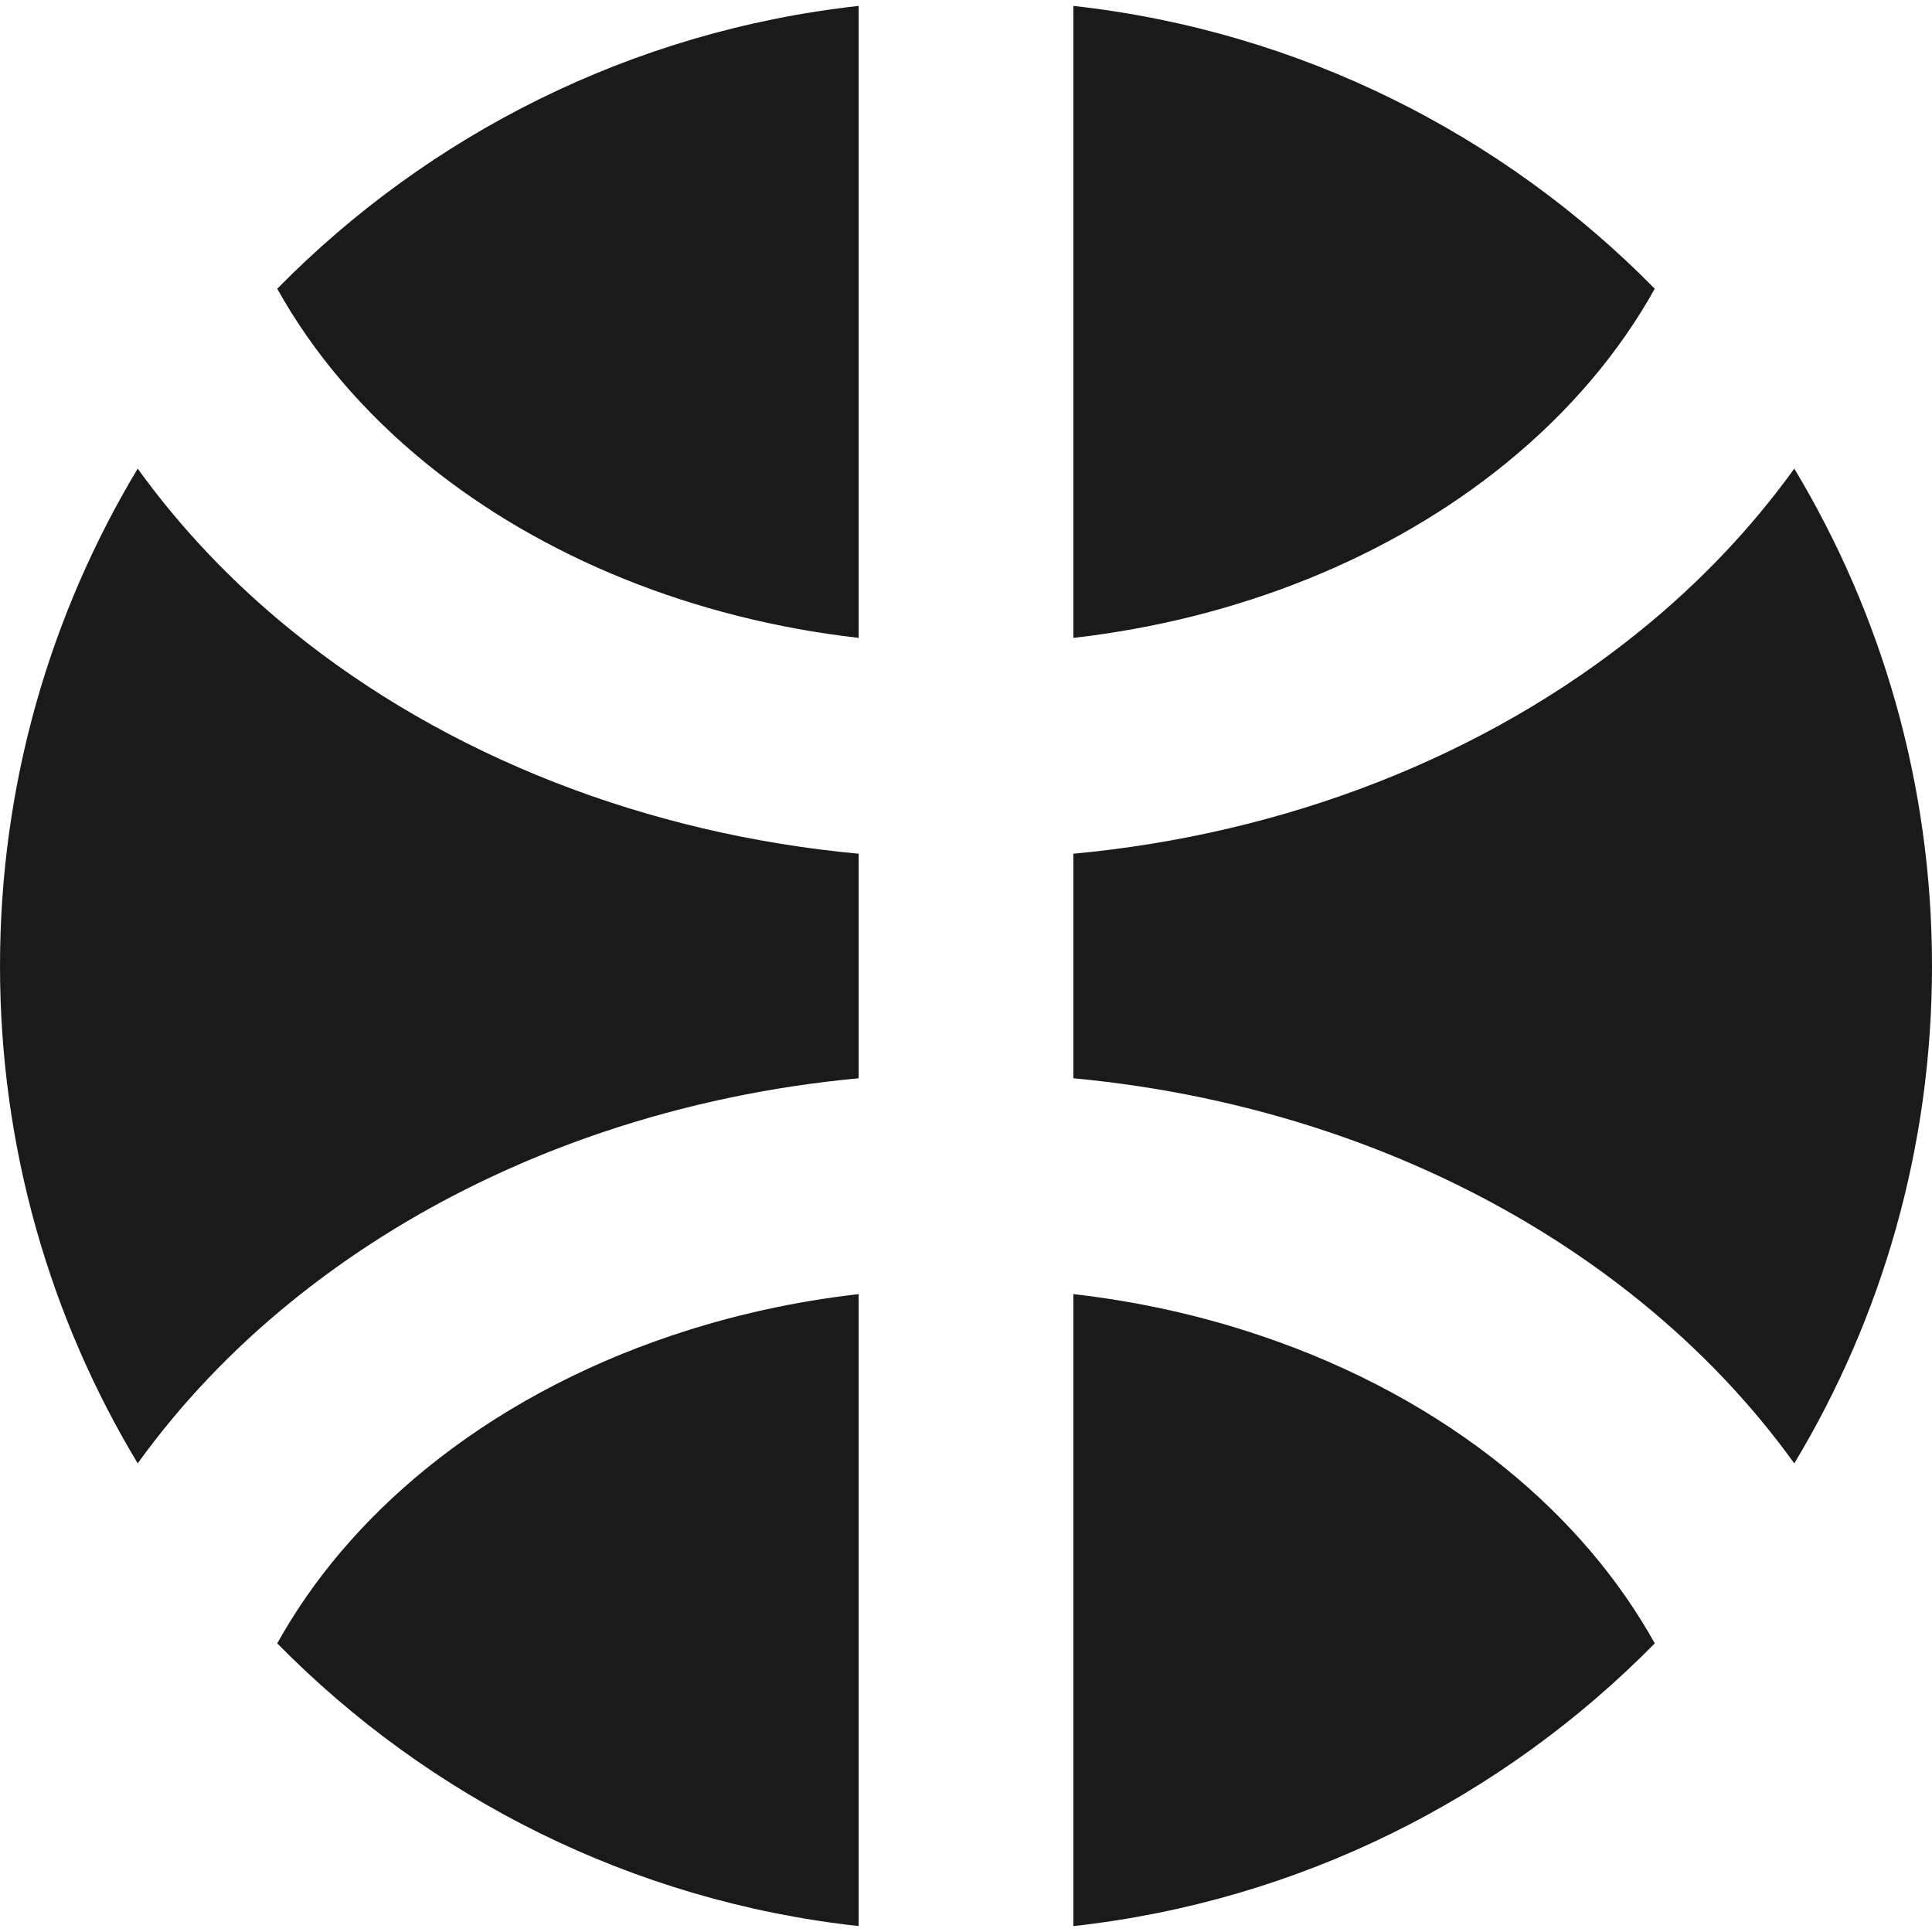
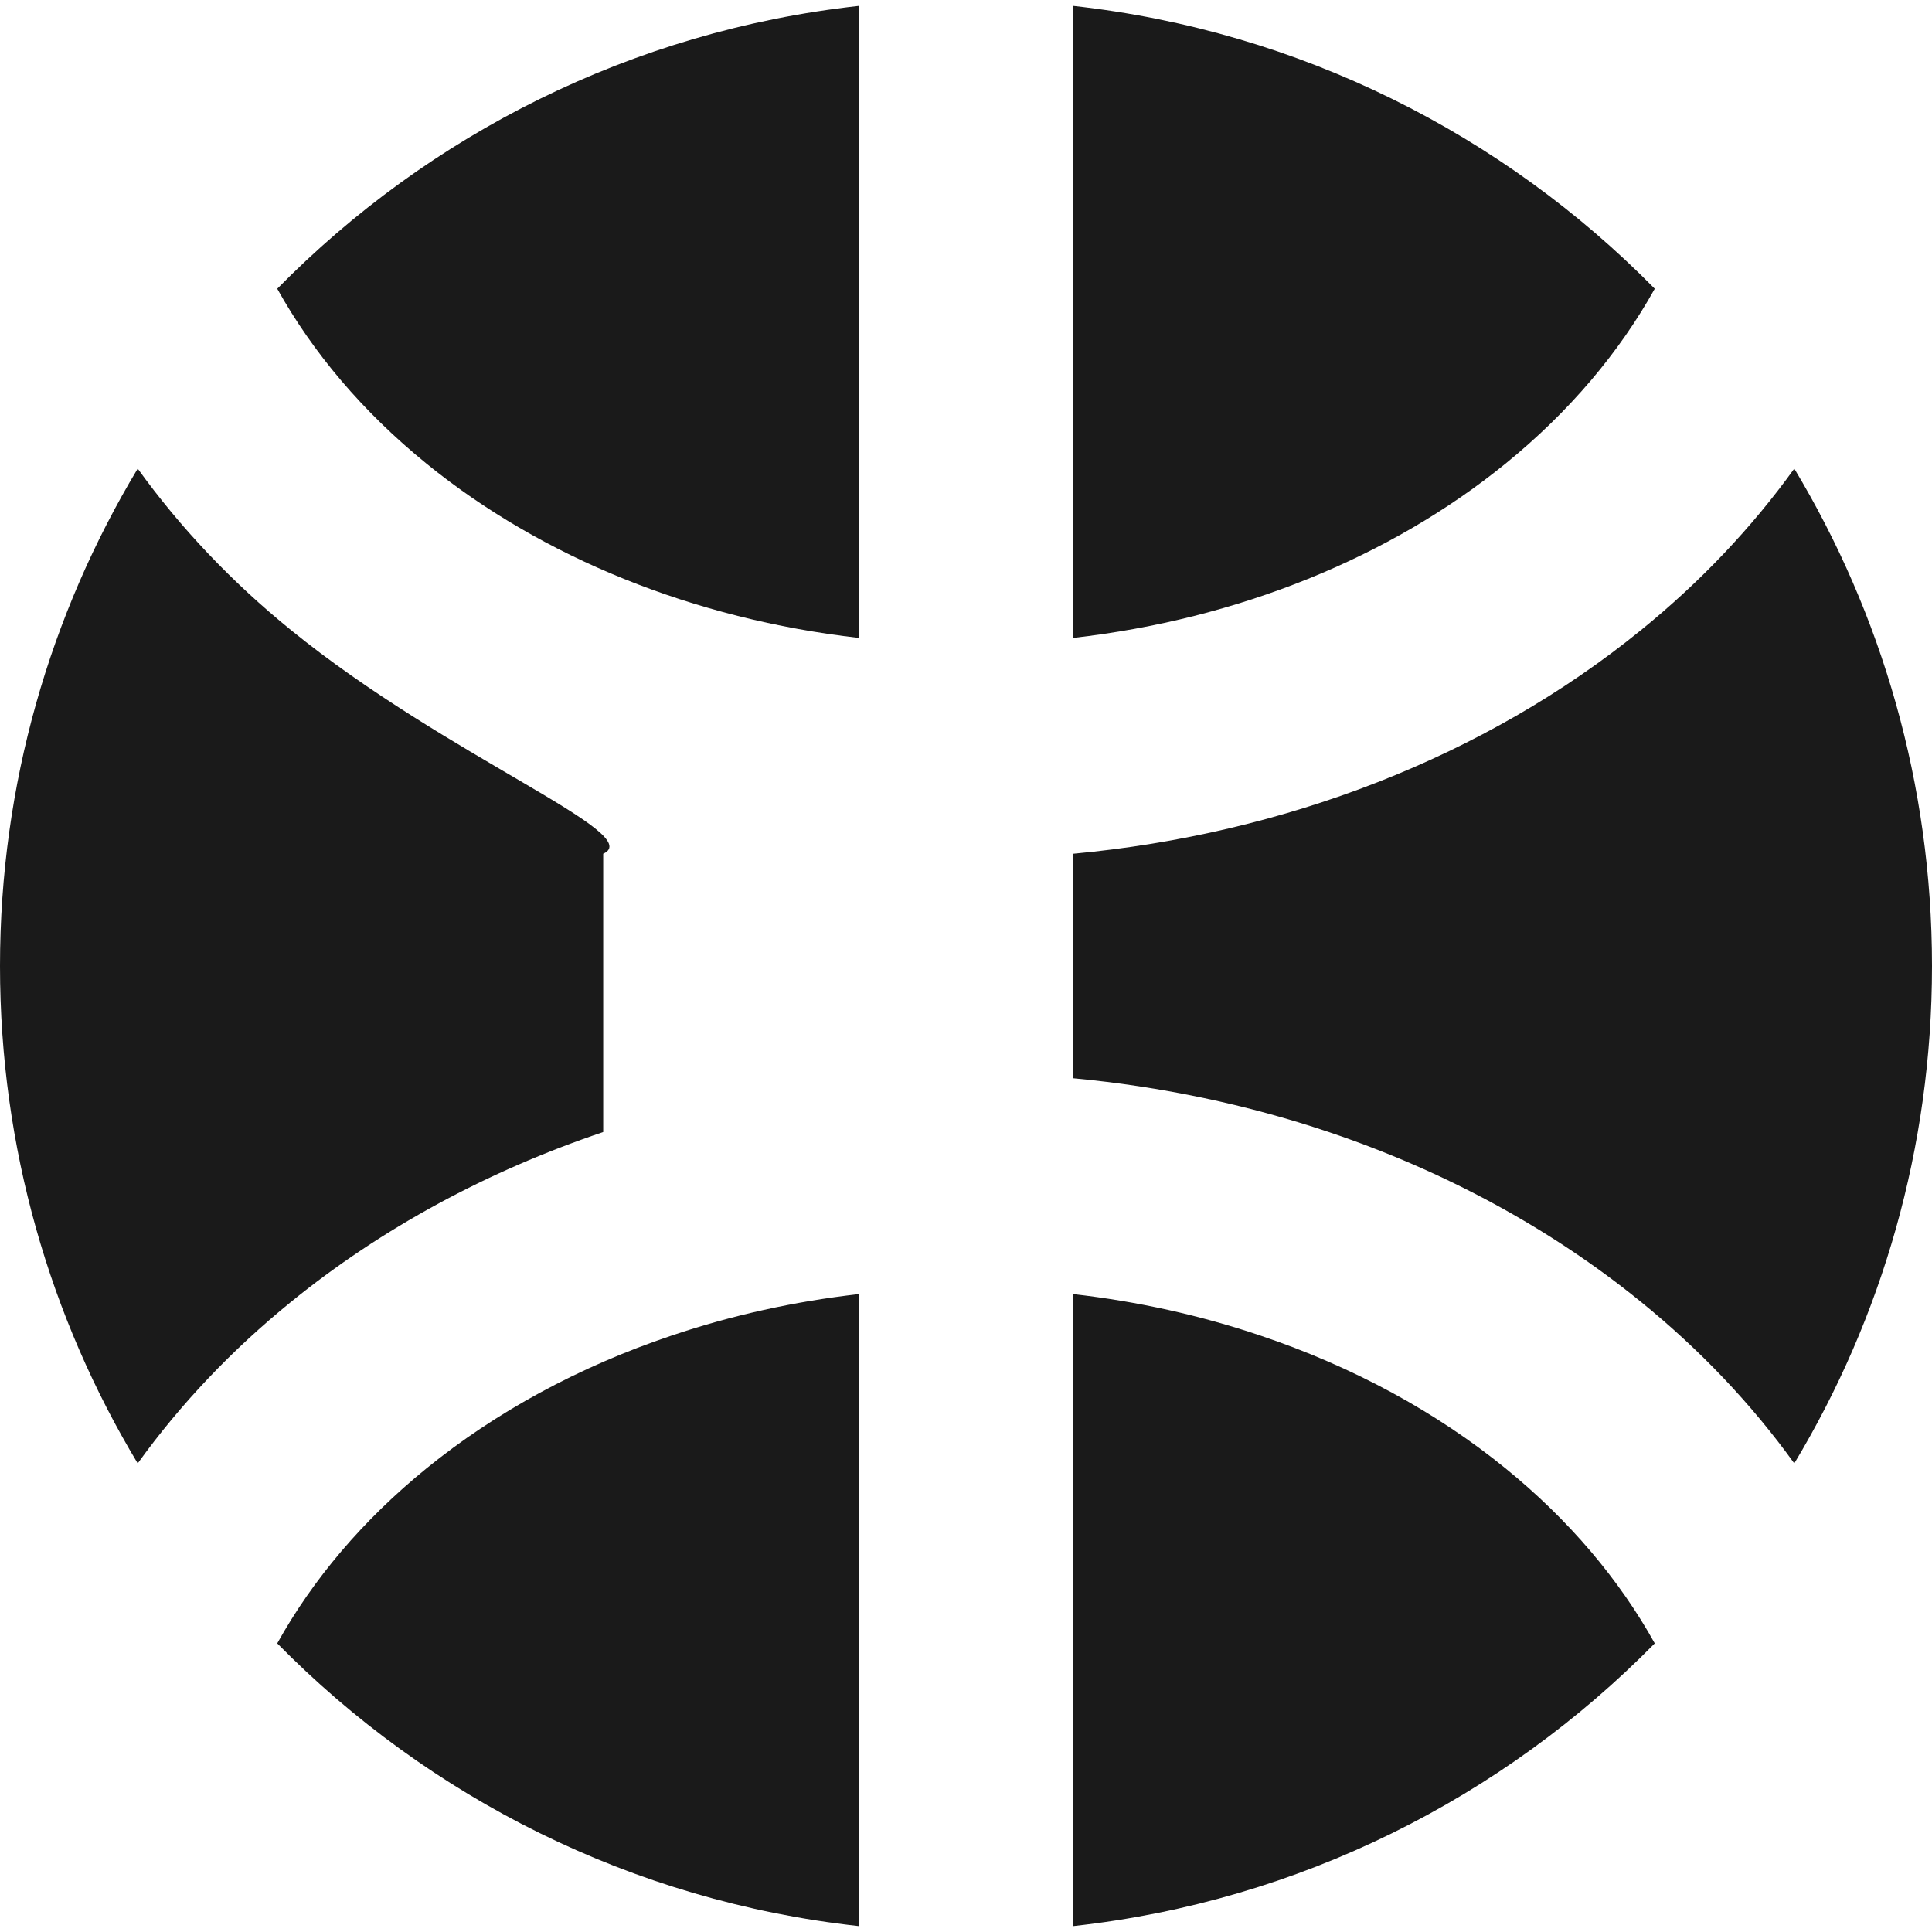
<svg xmlns="http://www.w3.org/2000/svg" width="18" height="18" viewBox="0 0 18 18" fill="none">
-   <path fill-rule="evenodd" clip-rule="evenodd" d="M8 0.055V5.943C6.463 5.768 5.048 5.193 3.974 4.32C3.377 3.835 2.912 3.281 2.583 2.69C3.996 1.253 5.888 0.289 8 0.055ZM10 0.055V5.943C11.537 5.768 12.952 5.193 14.026 4.32C14.623 3.835 15.088 3.281 15.417 2.69C14.004 1.253 12.112 0.289 10 0.055ZM16.717 4.366C16.321 4.916 15.841 5.423 15.287 5.872C13.835 7.052 11.968 7.771 10 7.954L10 10.046C10.815 10.122 11.616 10.29 12.38 10.547C13.456 10.909 14.445 11.444 15.287 12.128C15.837 12.574 16.318 13.08 16.717 13.634C17.532 12.28 18 10.695 18 9C18 7.305 17.531 5.72 16.717 4.366ZM15.417 15.311C15.086 14.715 14.618 14.161 14.026 13.68C13.383 13.157 12.608 12.734 11.742 12.443C11.185 12.255 10.599 12.125 10 12.057V17.945C12.112 17.712 14.004 16.747 15.417 15.311ZM8 17.945L8 12.057C7.401 12.125 6.815 12.255 6.258 12.443C5.392 12.734 4.618 13.157 3.974 13.68C3.382 14.161 2.914 14.715 2.583 15.311C3.996 16.747 5.888 17.712 8 17.945ZM1.283 13.634C1.682 13.08 2.163 12.574 2.713 12.128C3.555 11.444 4.544 10.909 5.62 10.547C6.384 10.29 7.185 10.122 8 10.046V7.954C6.032 7.771 4.165 7.052 2.713 5.872C2.159 5.423 1.679 4.916 1.283 4.366C0.469 5.72 0 7.305 0 9C0 10.695 0.468 12.28 1.283 13.634Z" fill="#1A1A1A" />
+   <path fill-rule="evenodd" clip-rule="evenodd" d="M8 0.055V5.943C6.463 5.768 5.048 5.193 3.974 4.32C3.377 3.835 2.912 3.281 2.583 2.69C3.996 1.253 5.888 0.289 8 0.055ZM10 0.055V5.943C11.537 5.768 12.952 5.193 14.026 4.32C14.623 3.835 15.088 3.281 15.417 2.69C14.004 1.253 12.112 0.289 10 0.055ZM16.717 4.366C16.321 4.916 15.841 5.423 15.287 5.872C13.835 7.052 11.968 7.771 10 7.954L10 10.046C10.815 10.122 11.616 10.29 12.38 10.547C13.456 10.909 14.445 11.444 15.287 12.128C15.837 12.574 16.318 13.08 16.717 13.634C17.532 12.28 18 10.695 18 9C18 7.305 17.531 5.72 16.717 4.366ZM15.417 15.311C15.086 14.715 14.618 14.161 14.026 13.68C13.383 13.157 12.608 12.734 11.742 12.443C11.185 12.255 10.599 12.125 10 12.057V17.945C12.112 17.712 14.004 16.747 15.417 15.311ZM8 17.945L8 12.057C7.401 12.125 6.815 12.255 6.258 12.443C5.392 12.734 4.618 13.157 3.974 13.68C3.382 14.161 2.914 14.715 2.583 15.311C3.996 16.747 5.888 17.712 8 17.945ZM1.283 13.634C1.682 13.08 2.163 12.574 2.713 12.128C3.555 11.444 4.544 10.909 5.62 10.547V7.954C6.032 7.771 4.165 7.052 2.713 5.872C2.159 5.423 1.679 4.916 1.283 4.366C0.469 5.72 0 7.305 0 9C0 10.695 0.468 12.28 1.283 13.634Z" fill="#1A1A1A" />
</svg>